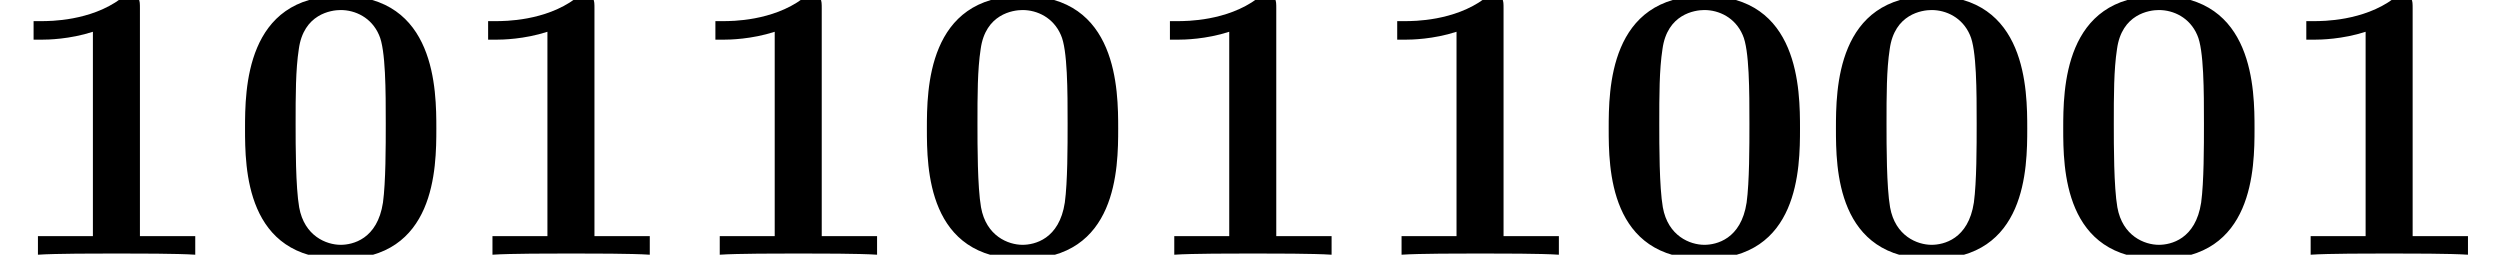
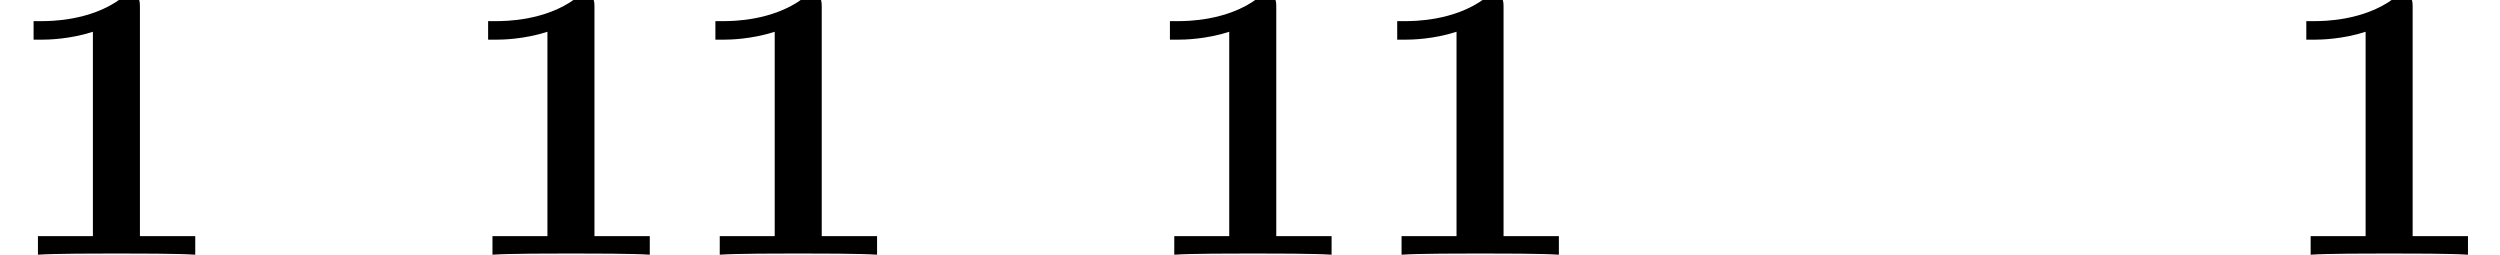
<svg xmlns="http://www.w3.org/2000/svg" xmlns:xlink="http://www.w3.org/1999/xlink" version="1.1" width="69pt" height="7.03pt" viewBox="70.735 61.712 69 7.03">
  <defs>
-     <path id="g0-48" d="M5.771-3.48C5.771-4.538 5.76-7.145 3.131-7.145S.491-4.549 .491-3.48C.491-2.4 .502 .12 3.131 .12C5.749 .12 5.771-2.389 5.771-3.48ZM3.131-.273C2.738-.273 2.127-.513 1.985-1.309C1.887-1.876 1.887-3.011 1.887-3.611C1.887-4.396 1.887-5.105 1.975-5.673C2.105-6.644 2.869-6.753 3.131-6.753C3.535-6.753 3.982-6.545 4.189-6.065C4.375-5.662 4.375-4.505 4.375-3.611C4.375-3 4.375-2.007 4.298-1.44C4.145-.425 3.458-.273 3.131-.273Z" />
    <path id="g0-49" d="M3.862-6.796C3.862-7.036 3.862-7.145 3.578-7.145C3.458-7.145 3.436-7.145 3.338-7.069C2.498-6.447 1.375-6.447 1.145-6.447H.927V-5.935H1.145C1.32-5.935 1.92-5.945 2.564-6.153V-.513H1.047V0C1.527-.033 2.684-.033 3.218-.033S4.909-.033 5.389 0V-.513H3.862V-6.796Z" />
  </defs>
  <g id="page1">
    <use x="70.735" y="68.742" xlink:href="#g0-49" />
    <use x="77.007" y="68.742" xlink:href="#g0-48" />
    <use x="83.28" y="68.742" xlink:href="#g0-49" />
    <use x="89.553" y="68.742" xlink:href="#g0-49" />
    <use x="95.826" y="68.742" xlink:href="#g0-48" />
    <use x="102.098" y="68.742" xlink:href="#g0-49" />
    <use x="108.371" y="68.742" xlink:href="#g0-49" />
    <use x="114.644" y="68.742" xlink:href="#g0-48" />
    <use x="120.916" y="68.742" xlink:href="#g0-48" />
    <use x="127.189" y="68.742" xlink:href="#g0-48" />
    <use x="133.462" y="68.742" xlink:href="#g0-49" />
  </g>
</svg>